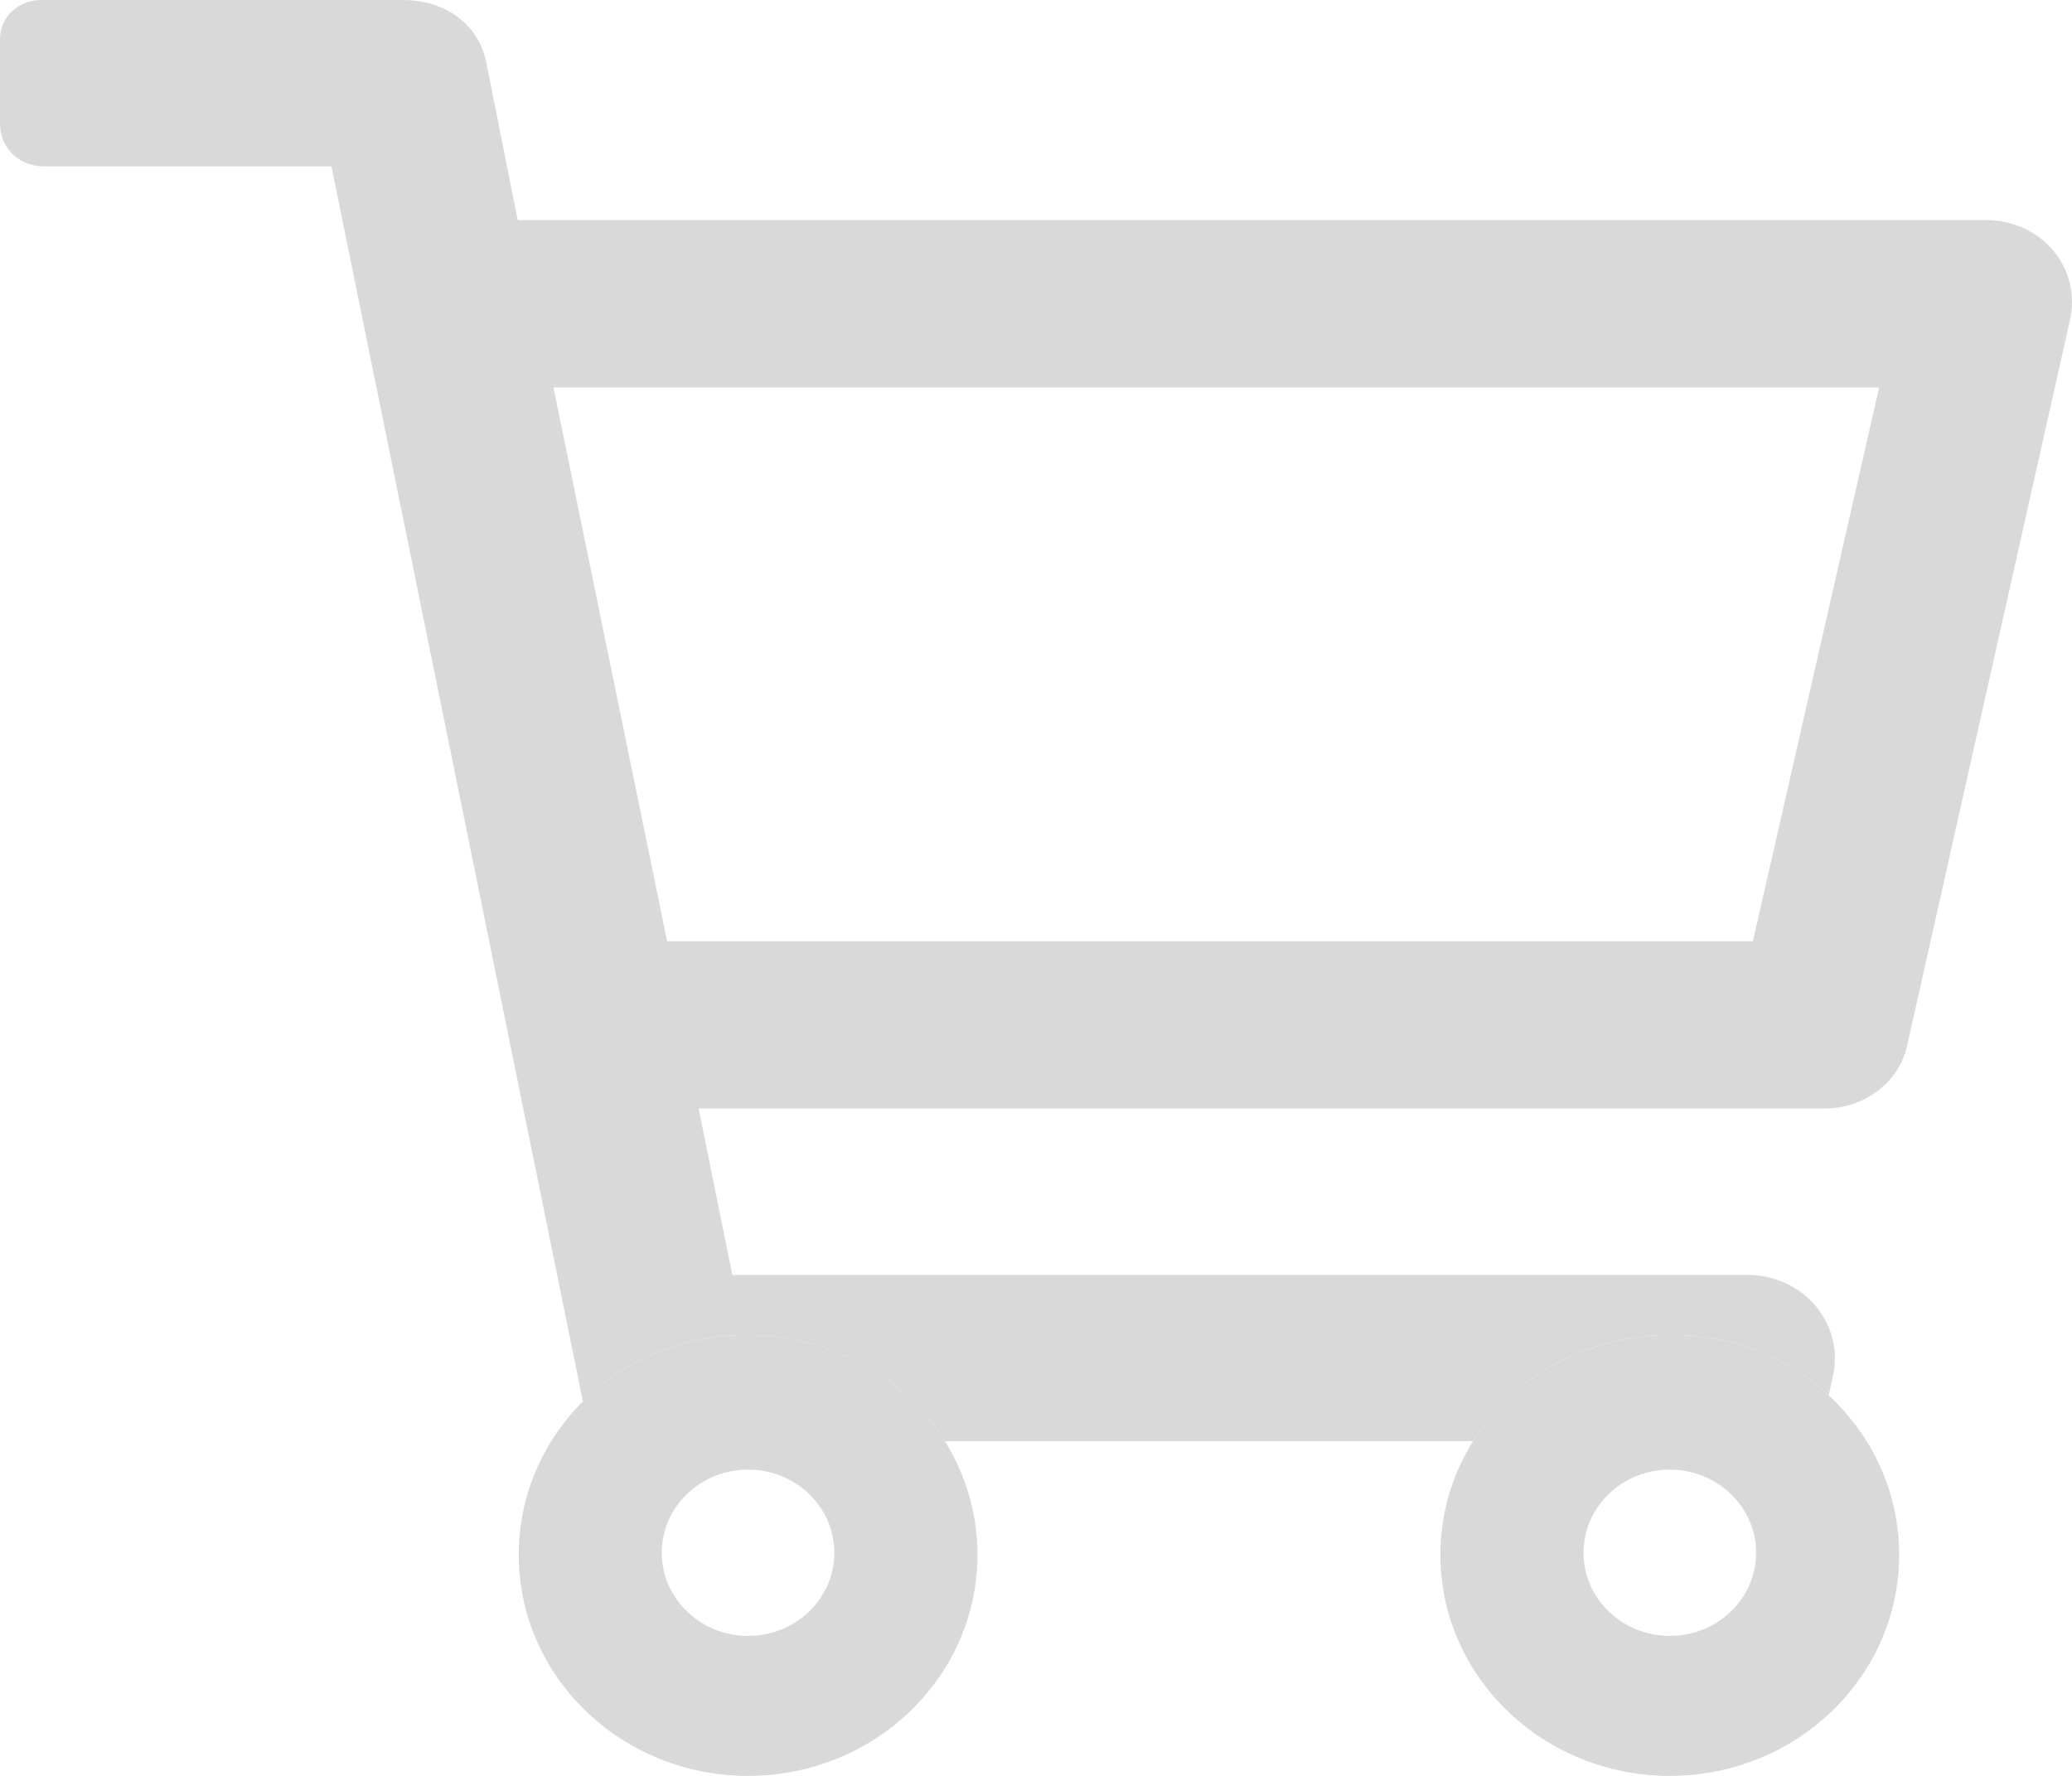
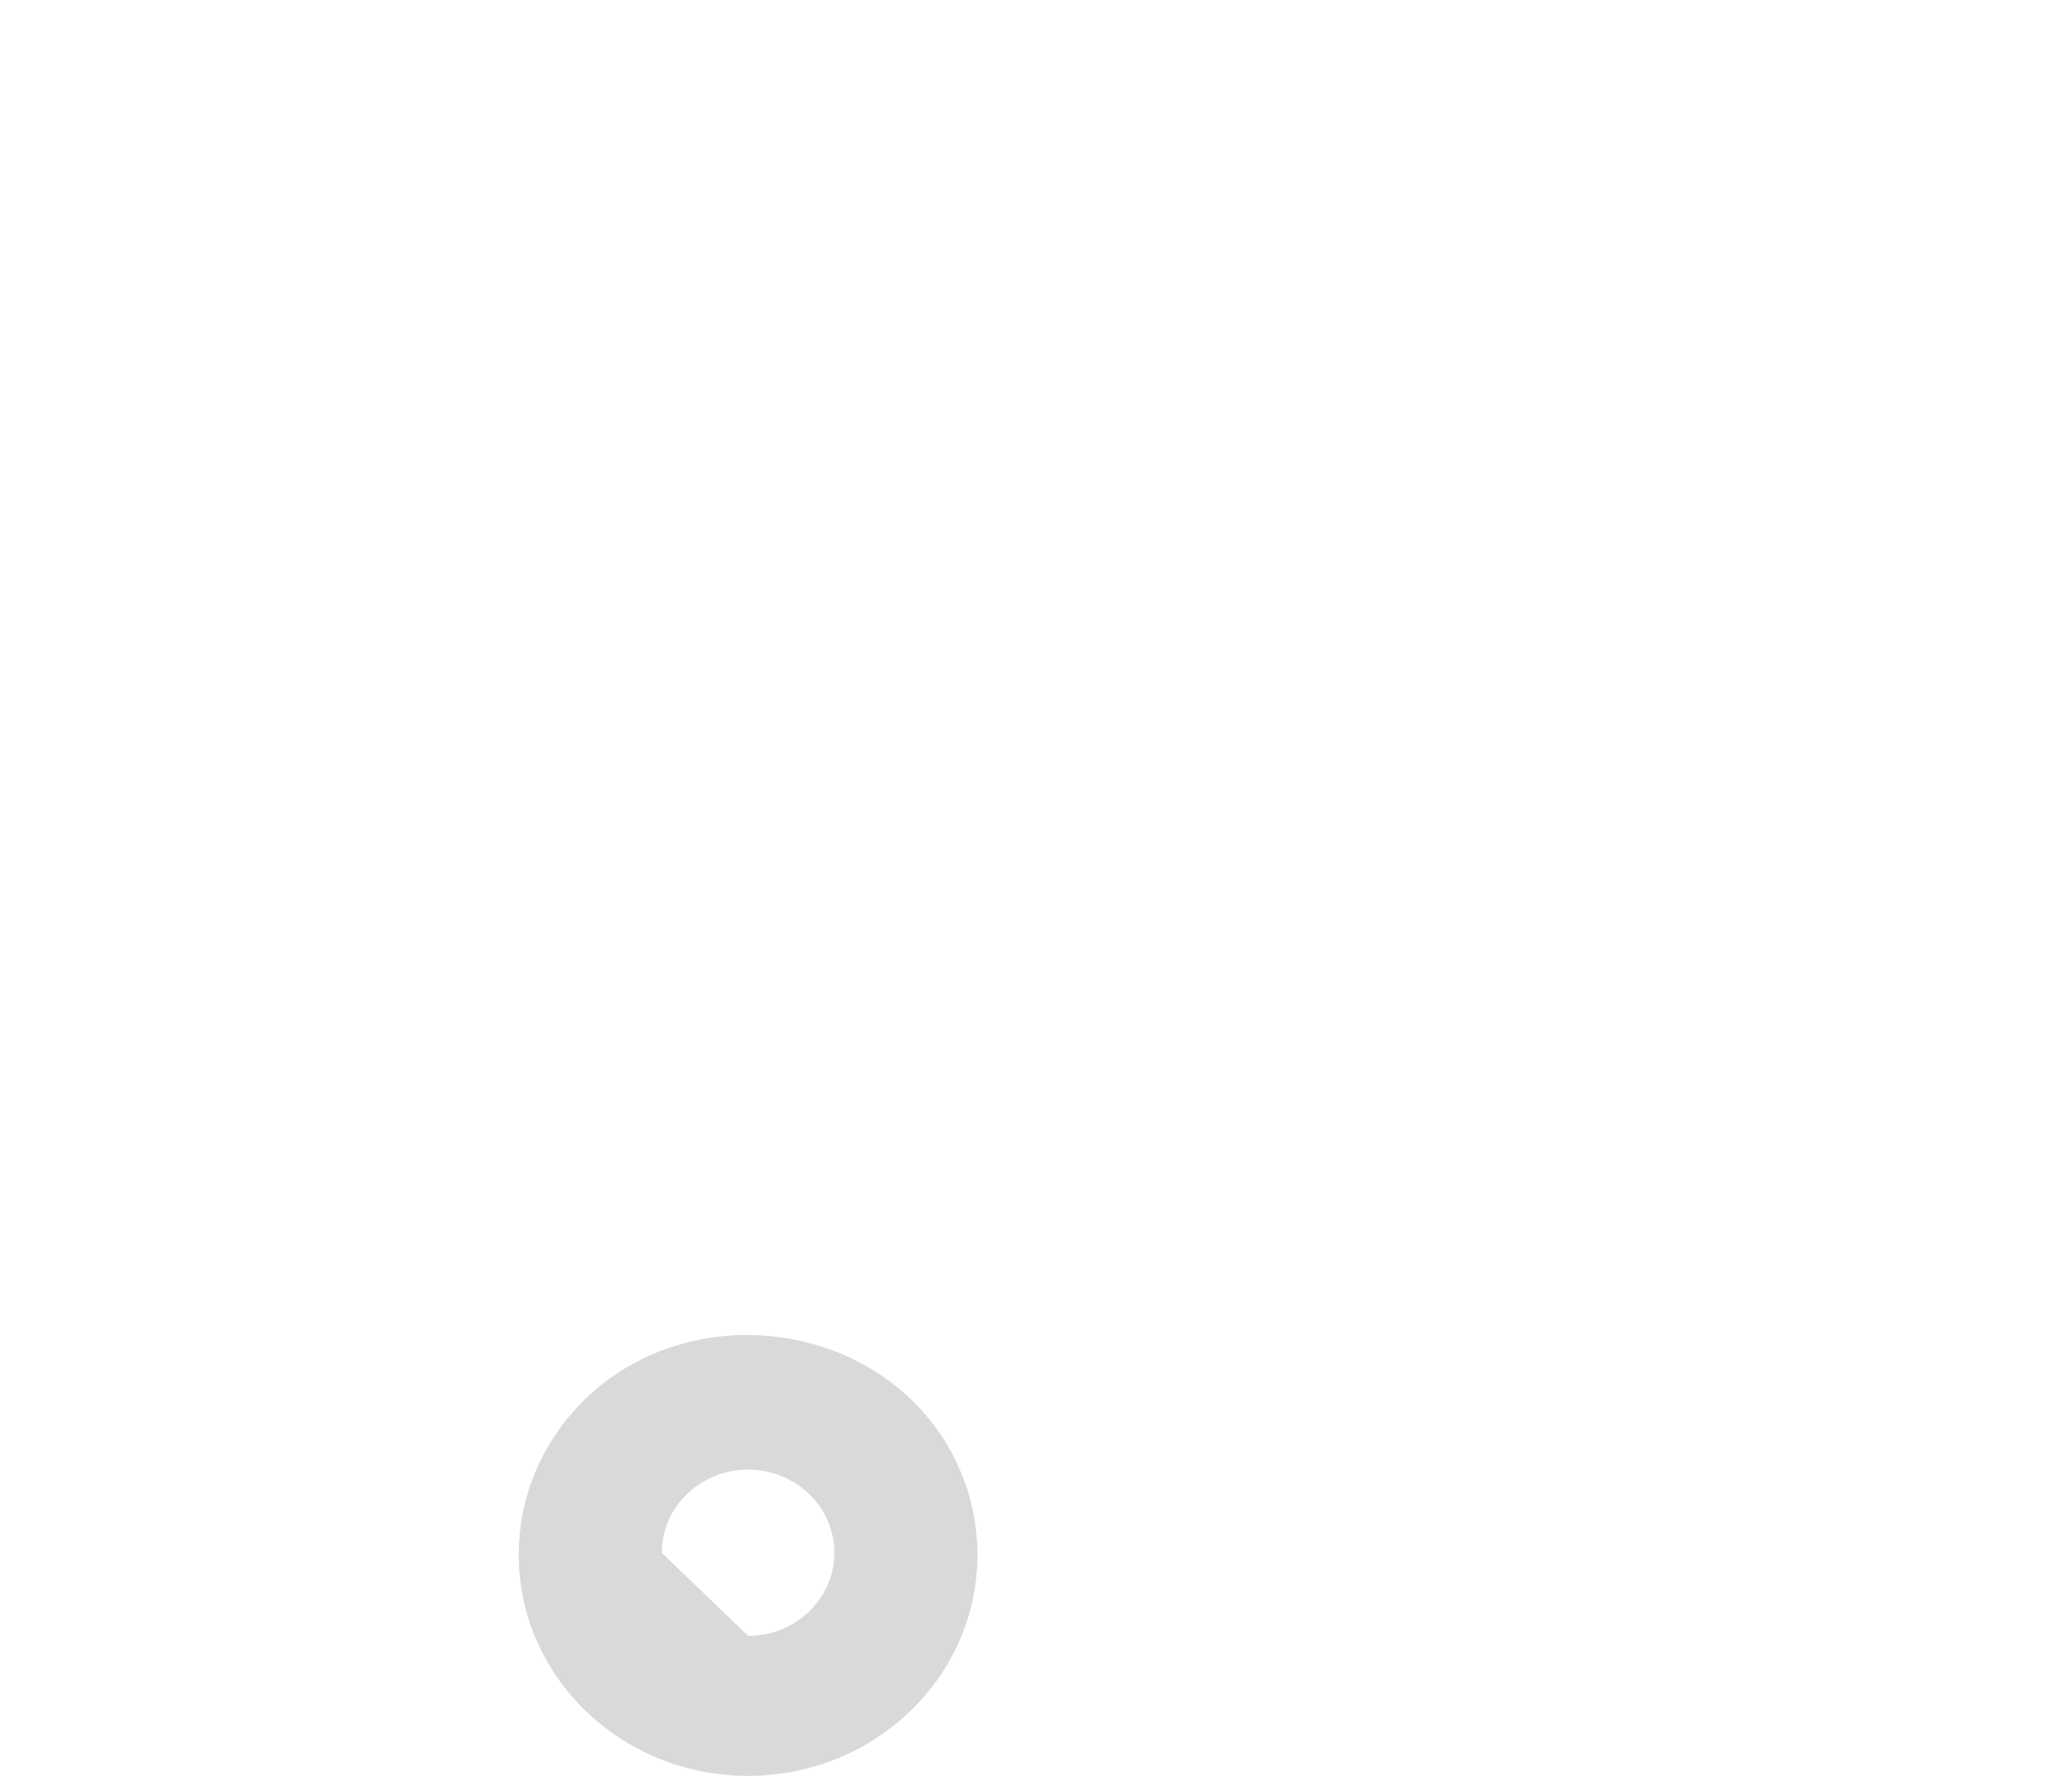
<svg xmlns="http://www.w3.org/2000/svg" width="28" height="24" viewBox="0 0 28 24" fill="none">
-   <path fill-rule="evenodd" clip-rule="evenodd" d="M4.479 2.248L7.877 18.939C9.268 17.547 11.733 17.813 12.769 19.477H19.905C20.916 17.853 23.301 17.551 24.712 18.857L24.769 18.6C24.925 17.901 24.385 17.229 23.603 17.229H9.896L9.441 14.981H24.655C25.209 14.981 25.679 14.611 25.778 14.104L27.968 4.345C28.138 3.646 27.612 2.974 26.83 2.974H6.996L6.583 0.905C6.498 0.343 6.029 0 5.446 0H0.555C0.27 0 0 0.206 0 0.535V1.672C0 1.987 0.242 2.248 0.597 2.248H4.479ZM25.394 5.236H7.479L9.015 12.72H23.688L25.394 5.236Z" fill="#D9D9D9" />
-   <path fill-rule="evenodd" clip-rule="evenodd" d="M10.109 24C11.821 24 13.209 22.662 13.209 21.012C13.209 20.451 13.048 19.925 12.769 19.477C11.733 17.813 9.268 17.547 7.877 18.939C7.34 19.476 7.01 20.207 7.01 21.012C7.01 22.662 8.397 24 10.109 24ZM10.109 22.108C10.753 22.108 11.275 21.605 11.275 20.985C11.275 20.364 10.753 19.861 10.109 19.861C9.465 19.861 8.943 20.364 8.943 20.985C8.943 21.605 9.465 22.108 10.109 22.108Z" fill="#D9D9D9" />
-   <path fill-rule="evenodd" clip-rule="evenodd" d="M22.565 24C24.277 24 25.664 22.662 25.664 21.012C25.664 20.165 25.299 19.401 24.712 18.857C23.301 17.551 20.916 17.853 19.905 19.477C19.626 19.925 19.465 20.451 19.465 21.012C19.465 22.662 20.853 24 22.565 24ZM22.565 22.108C23.209 22.108 23.731 21.605 23.731 20.985C23.731 20.364 23.209 19.861 22.565 19.861C21.921 19.861 21.399 20.364 21.399 20.985C21.399 21.605 21.921 22.108 22.565 22.108Z" fill="#D9D9D9" />
+   <path fill-rule="evenodd" clip-rule="evenodd" d="M10.109 24C11.821 24 13.209 22.662 13.209 21.012C13.209 20.451 13.048 19.925 12.769 19.477C11.733 17.813 9.268 17.547 7.877 18.939C7.34 19.476 7.01 20.207 7.01 21.012C7.01 22.662 8.397 24 10.109 24ZM10.109 22.108C10.753 22.108 11.275 21.605 11.275 20.985C11.275 20.364 10.753 19.861 10.109 19.861C9.465 19.861 8.943 20.364 8.943 20.985Z" fill="#D9D9D9" />
</svg>